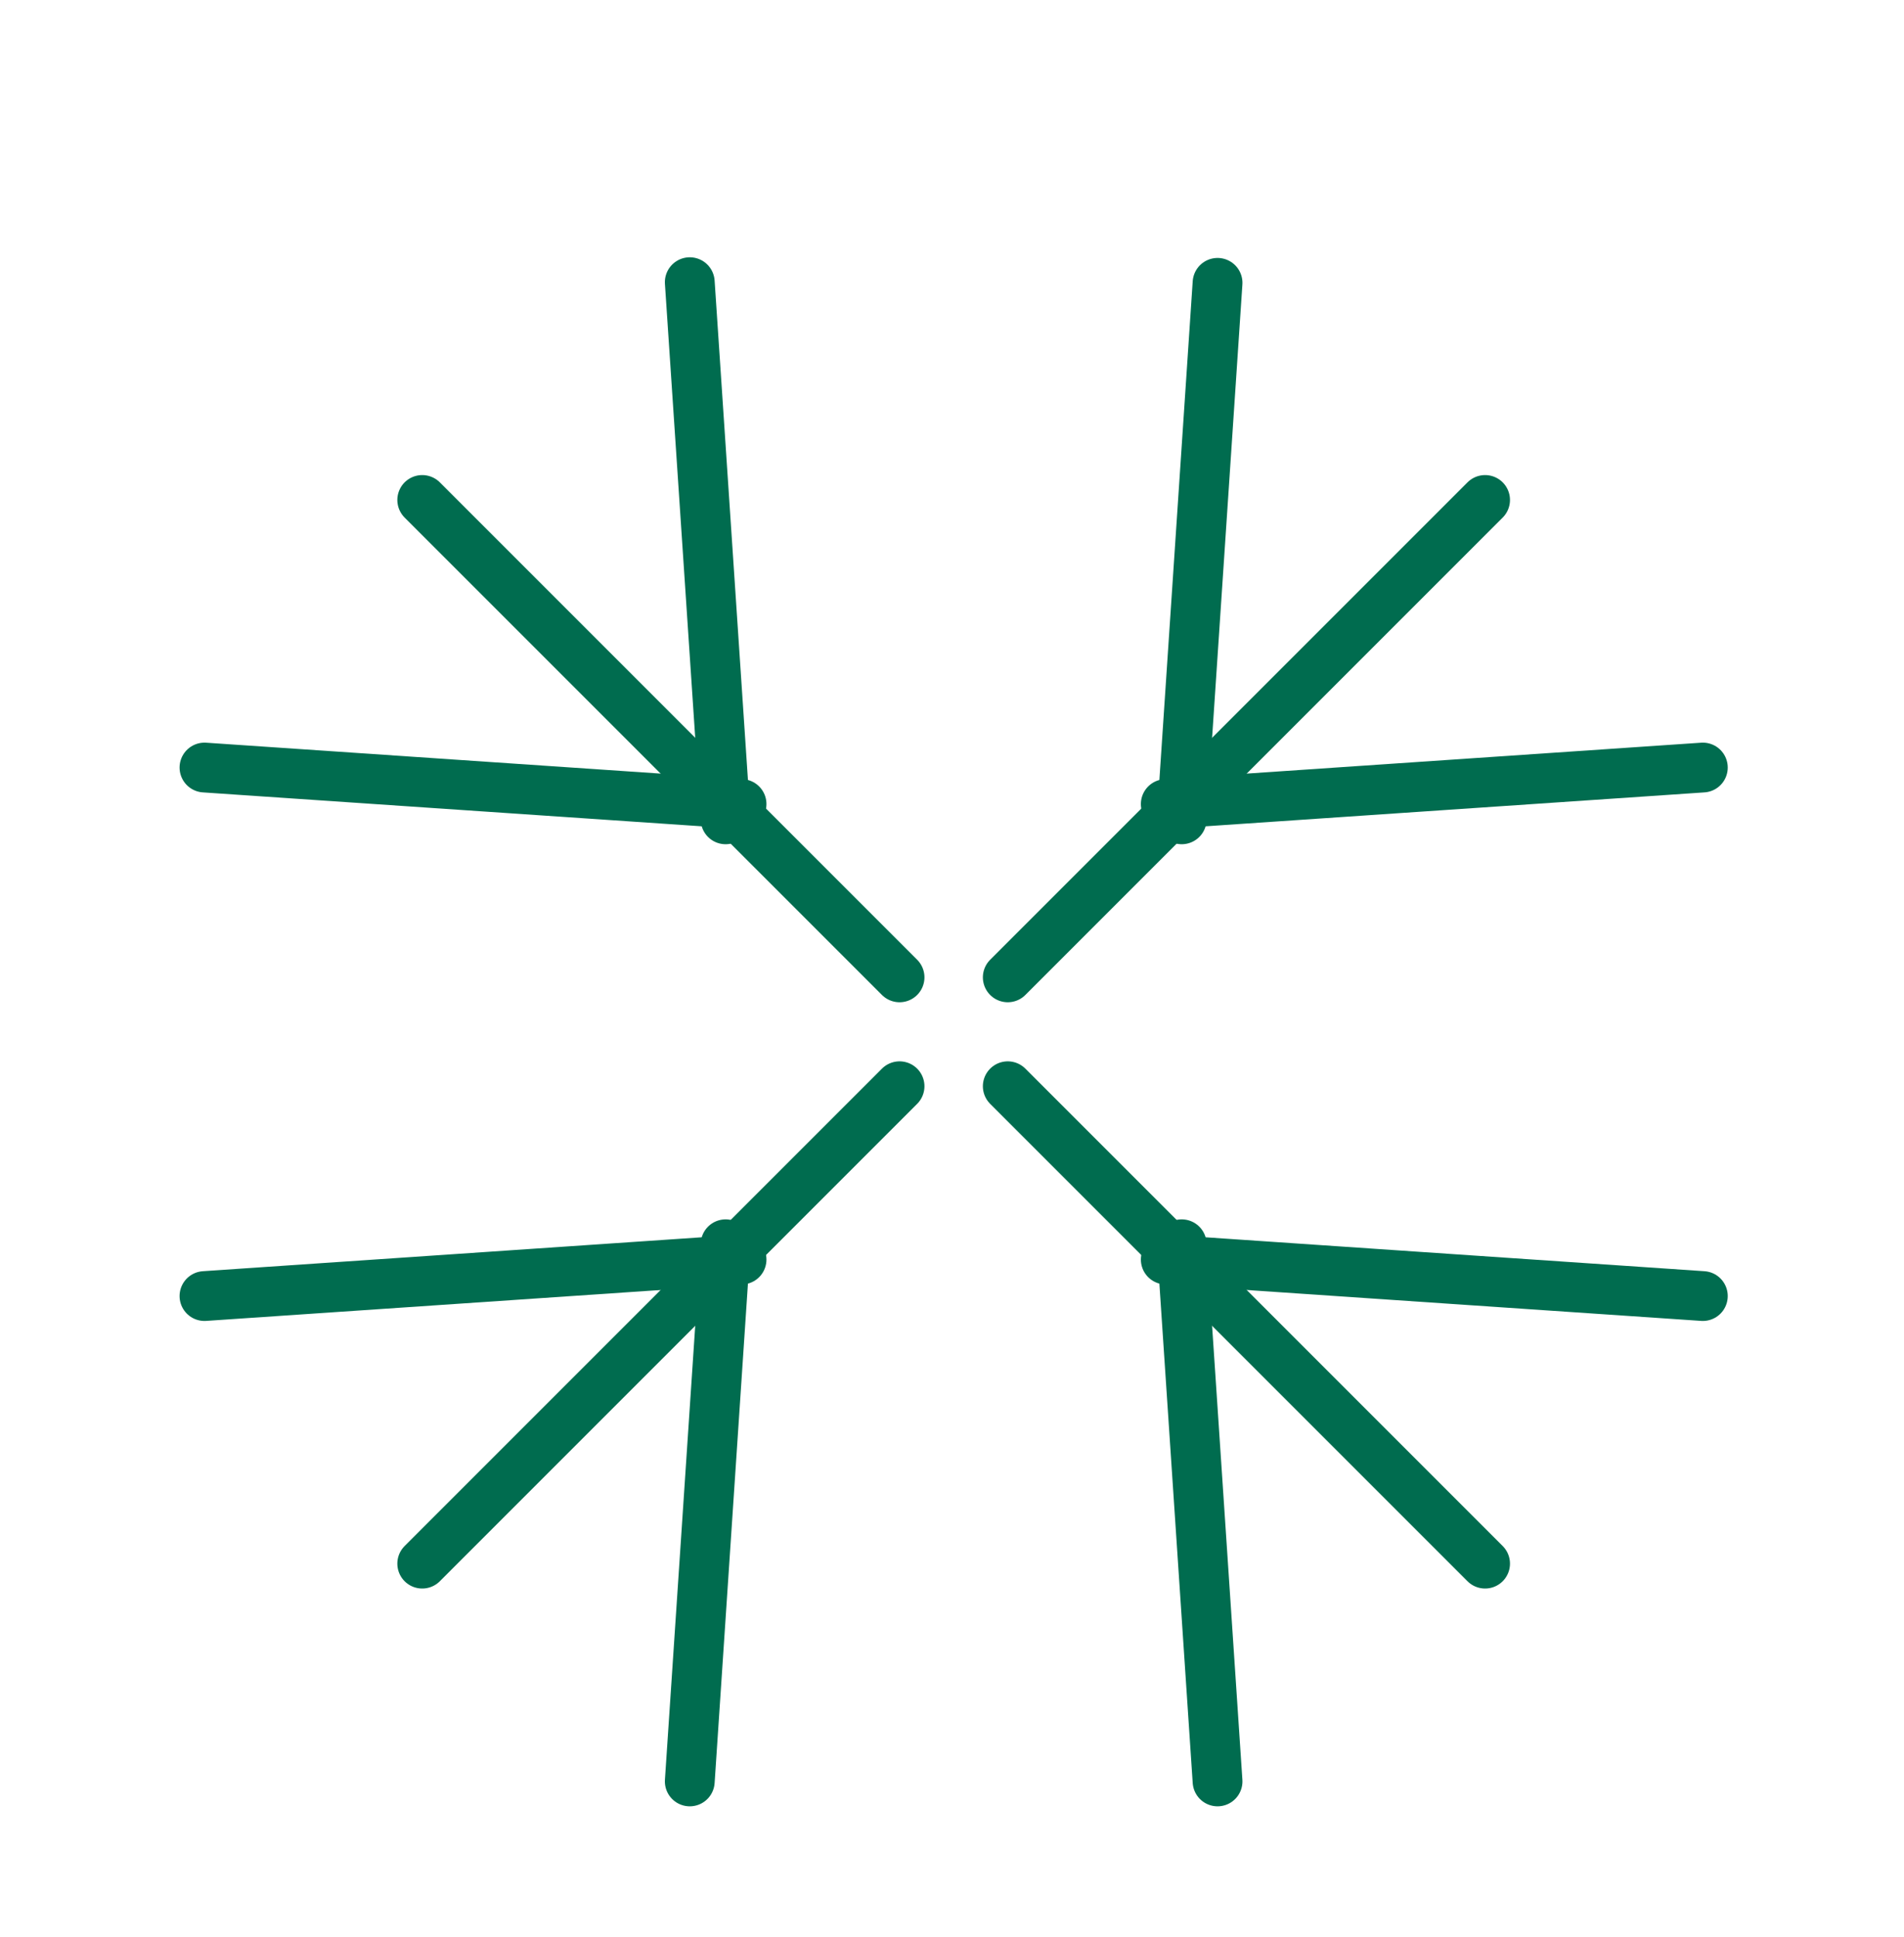
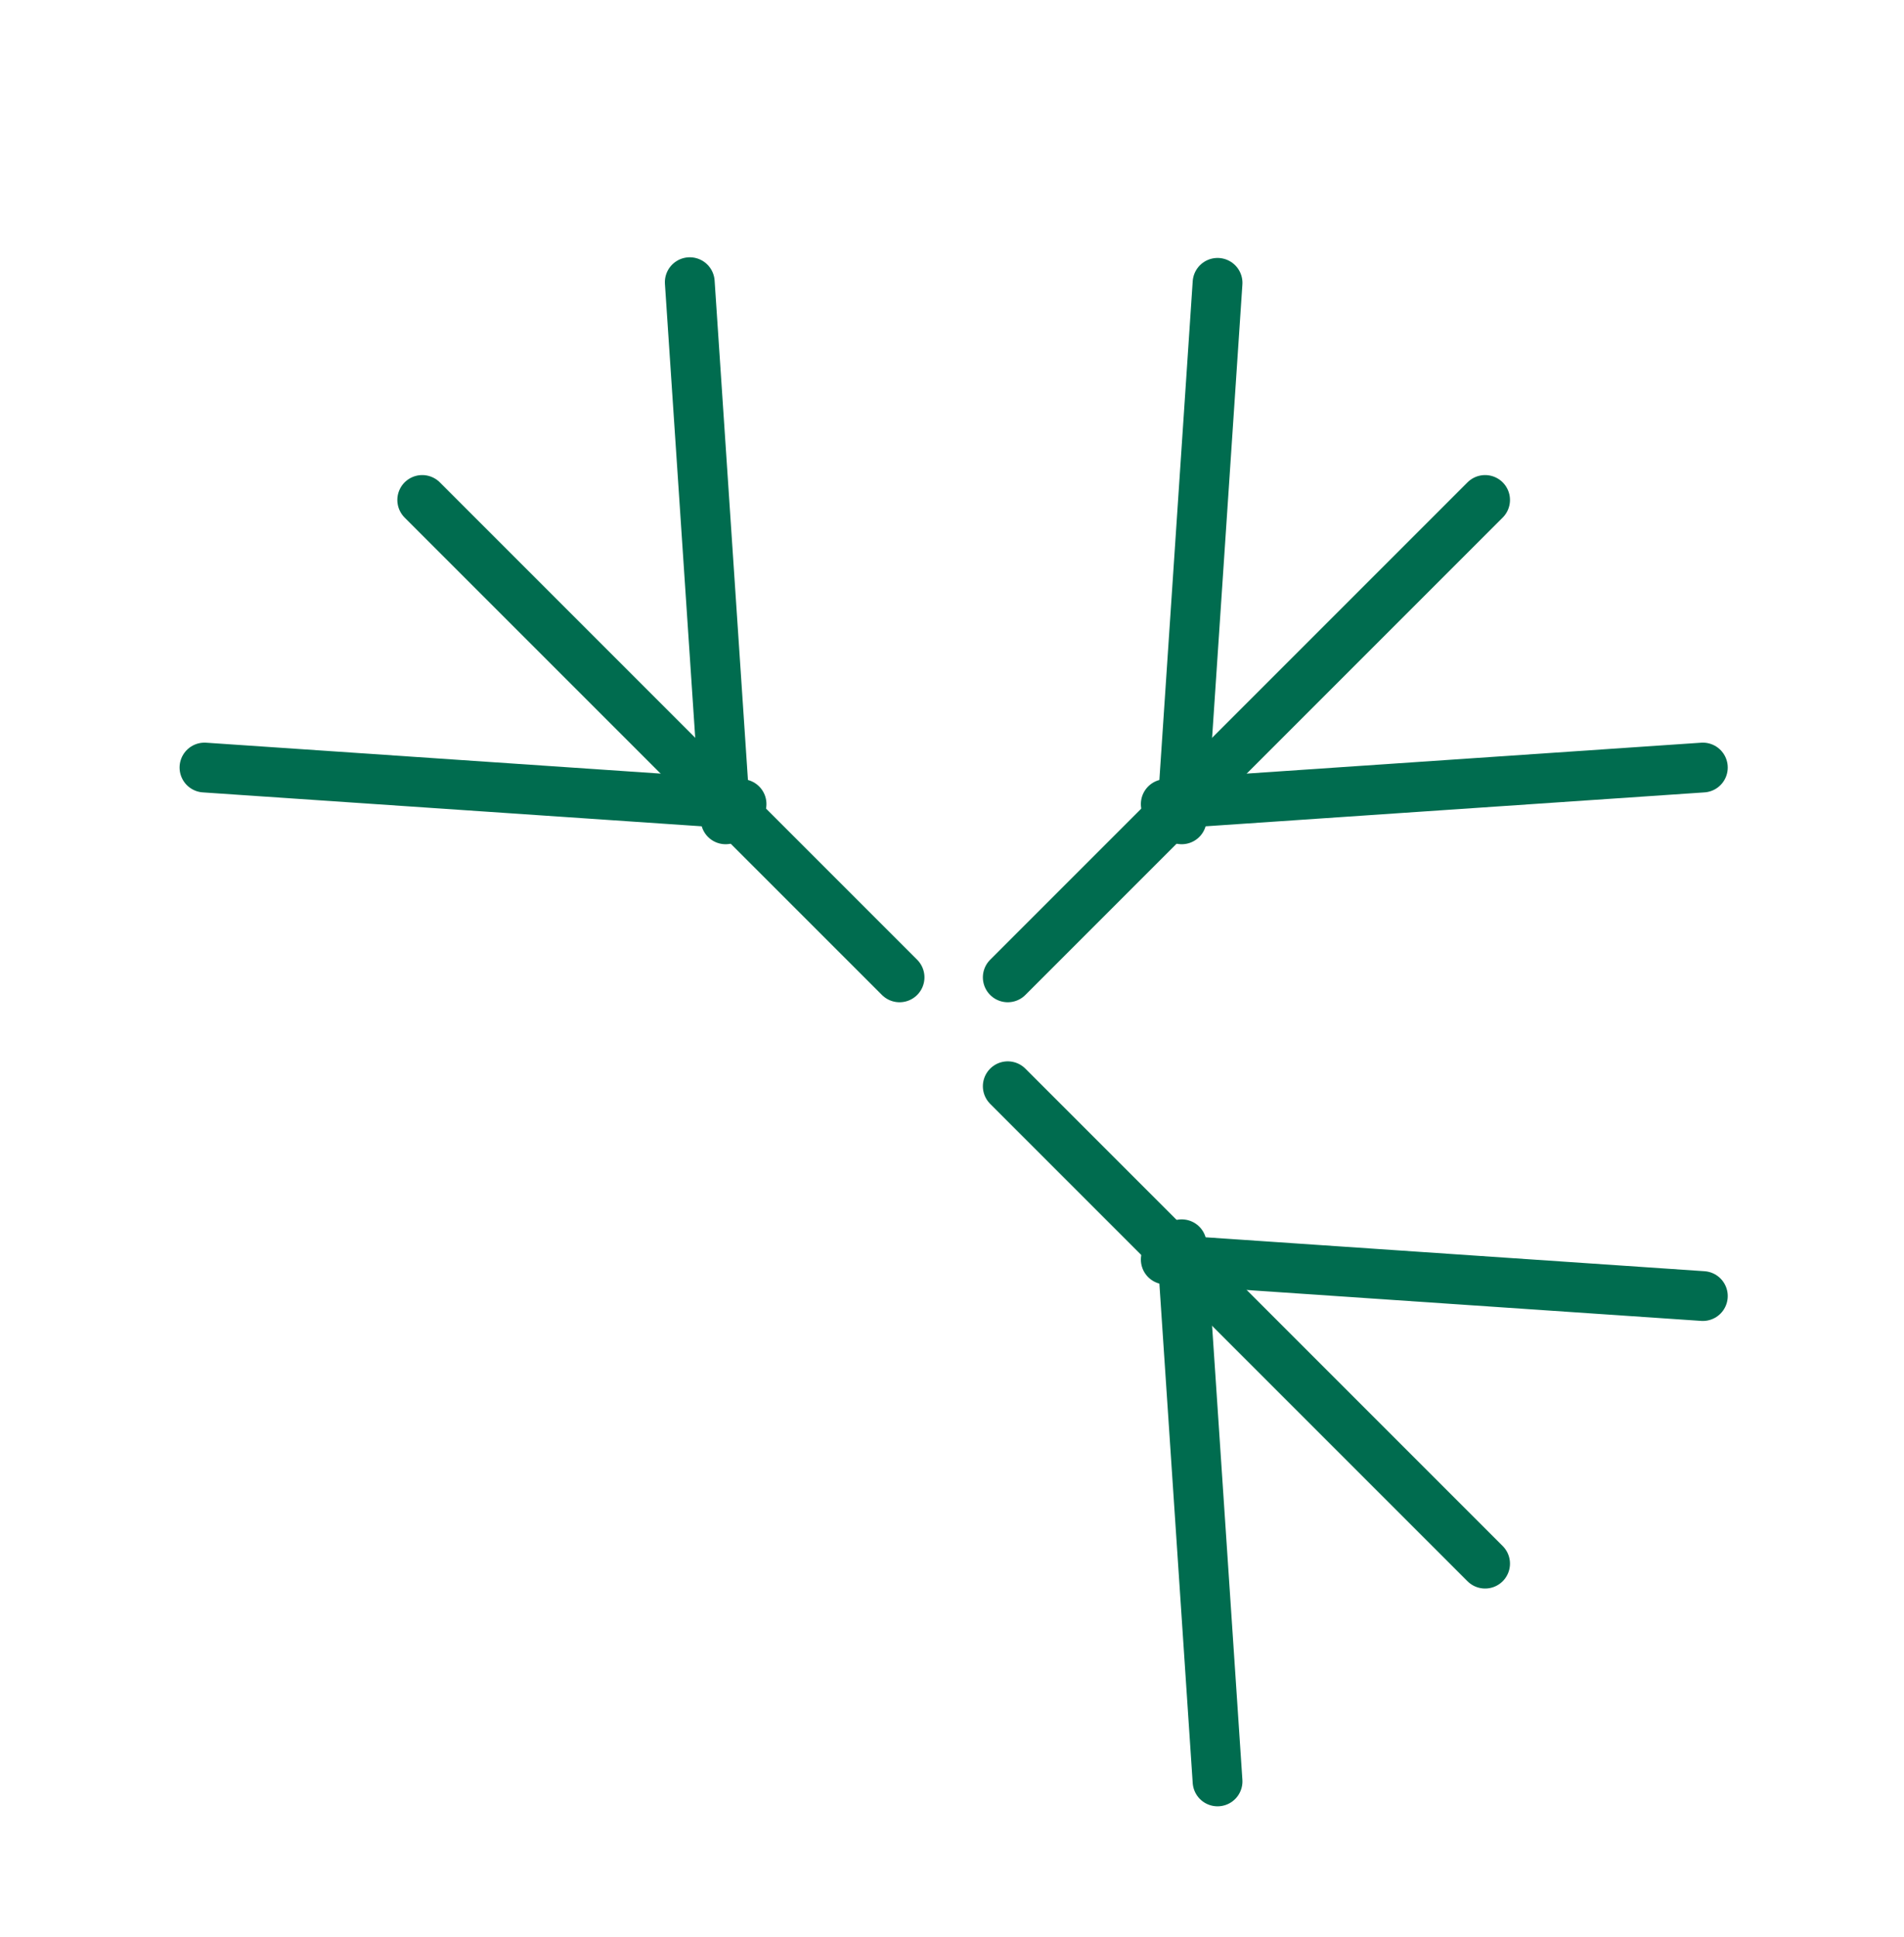
<svg xmlns="http://www.w3.org/2000/svg" id="Layer_1" viewBox="0 0 28.68 29.17">
  <defs>
    <style> .cls-1 { fill: none; stroke: #006c4f; stroke-linecap: round; stroke-miterlimit: 10; stroke-width: .75px; } </style>
  </defs>
  <line class="cls-1" x1="22.37" y1="7.53" x2="15.18" y2="14.72" />
  <g>
    <line class="cls-1" x1="17.8" y1="12.34" x2="18.34" y2="4.26" />
    <line class="cls-1" x1="17.56" y1="12.11" x2="25.65" y2="11.56" />
  </g>
-   <line class="cls-1" x1="6.36" y1="23.55" x2="13.55" y2="16.36" />
  <g>
-     <line class="cls-1" x1="10.93" y1="18.74" x2="10.39" y2="26.83" />
-     <line class="cls-1" x1="11.17" y1="18.97" x2="3.08" y2="19.52" />
-   </g>
+     </g>
  <line class="cls-1" x1="6.36" y1="7.53" x2="13.55" y2="14.72" />
  <g>
    <line class="cls-1" x1="11.17" y1="12.11" x2="3.08" y2="11.56" />
    <line class="cls-1" x1="10.93" y1="12.34" x2="10.39" y2="4.25" />
  </g>
  <line class="cls-1" x1="22.37" y1="23.55" x2="15.18" y2="16.36" />
  <g>
    <line class="cls-1" x1="17.56" y1="18.97" x2="25.65" y2="19.52" />
    <line class="cls-1" x1="17.8" y1="18.74" x2="18.34" y2="26.83" />
  </g>
</svg>